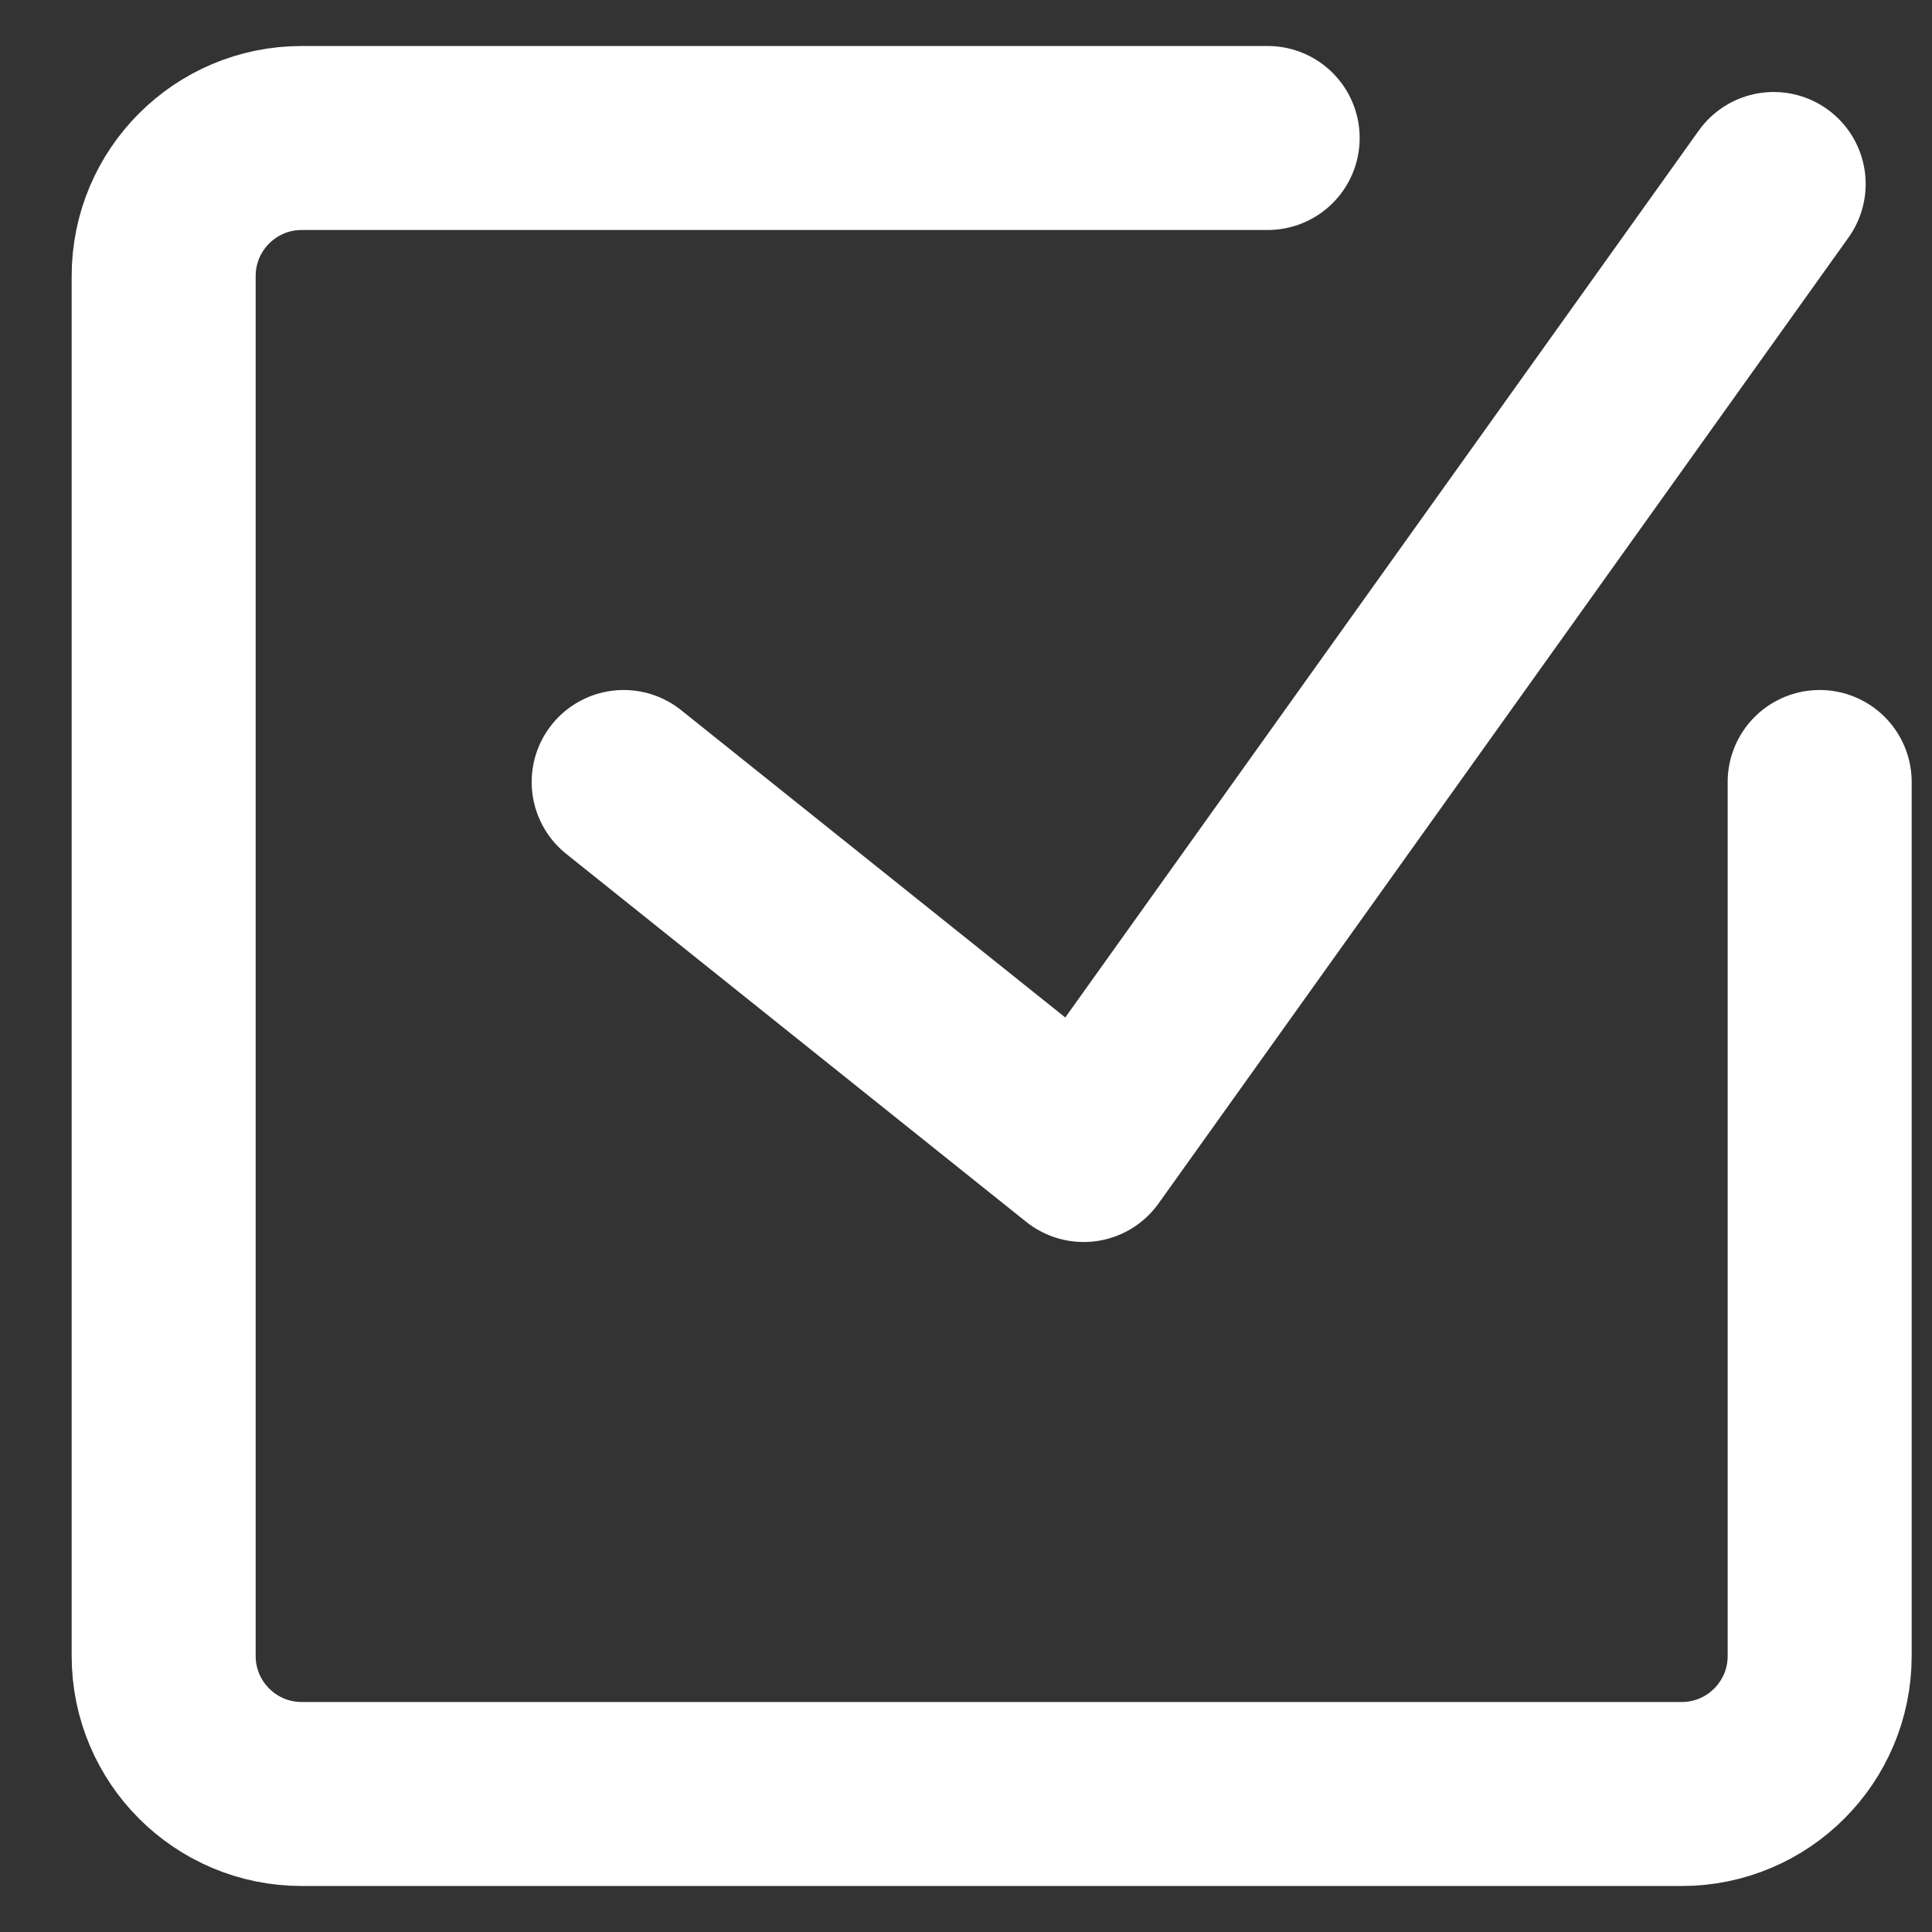
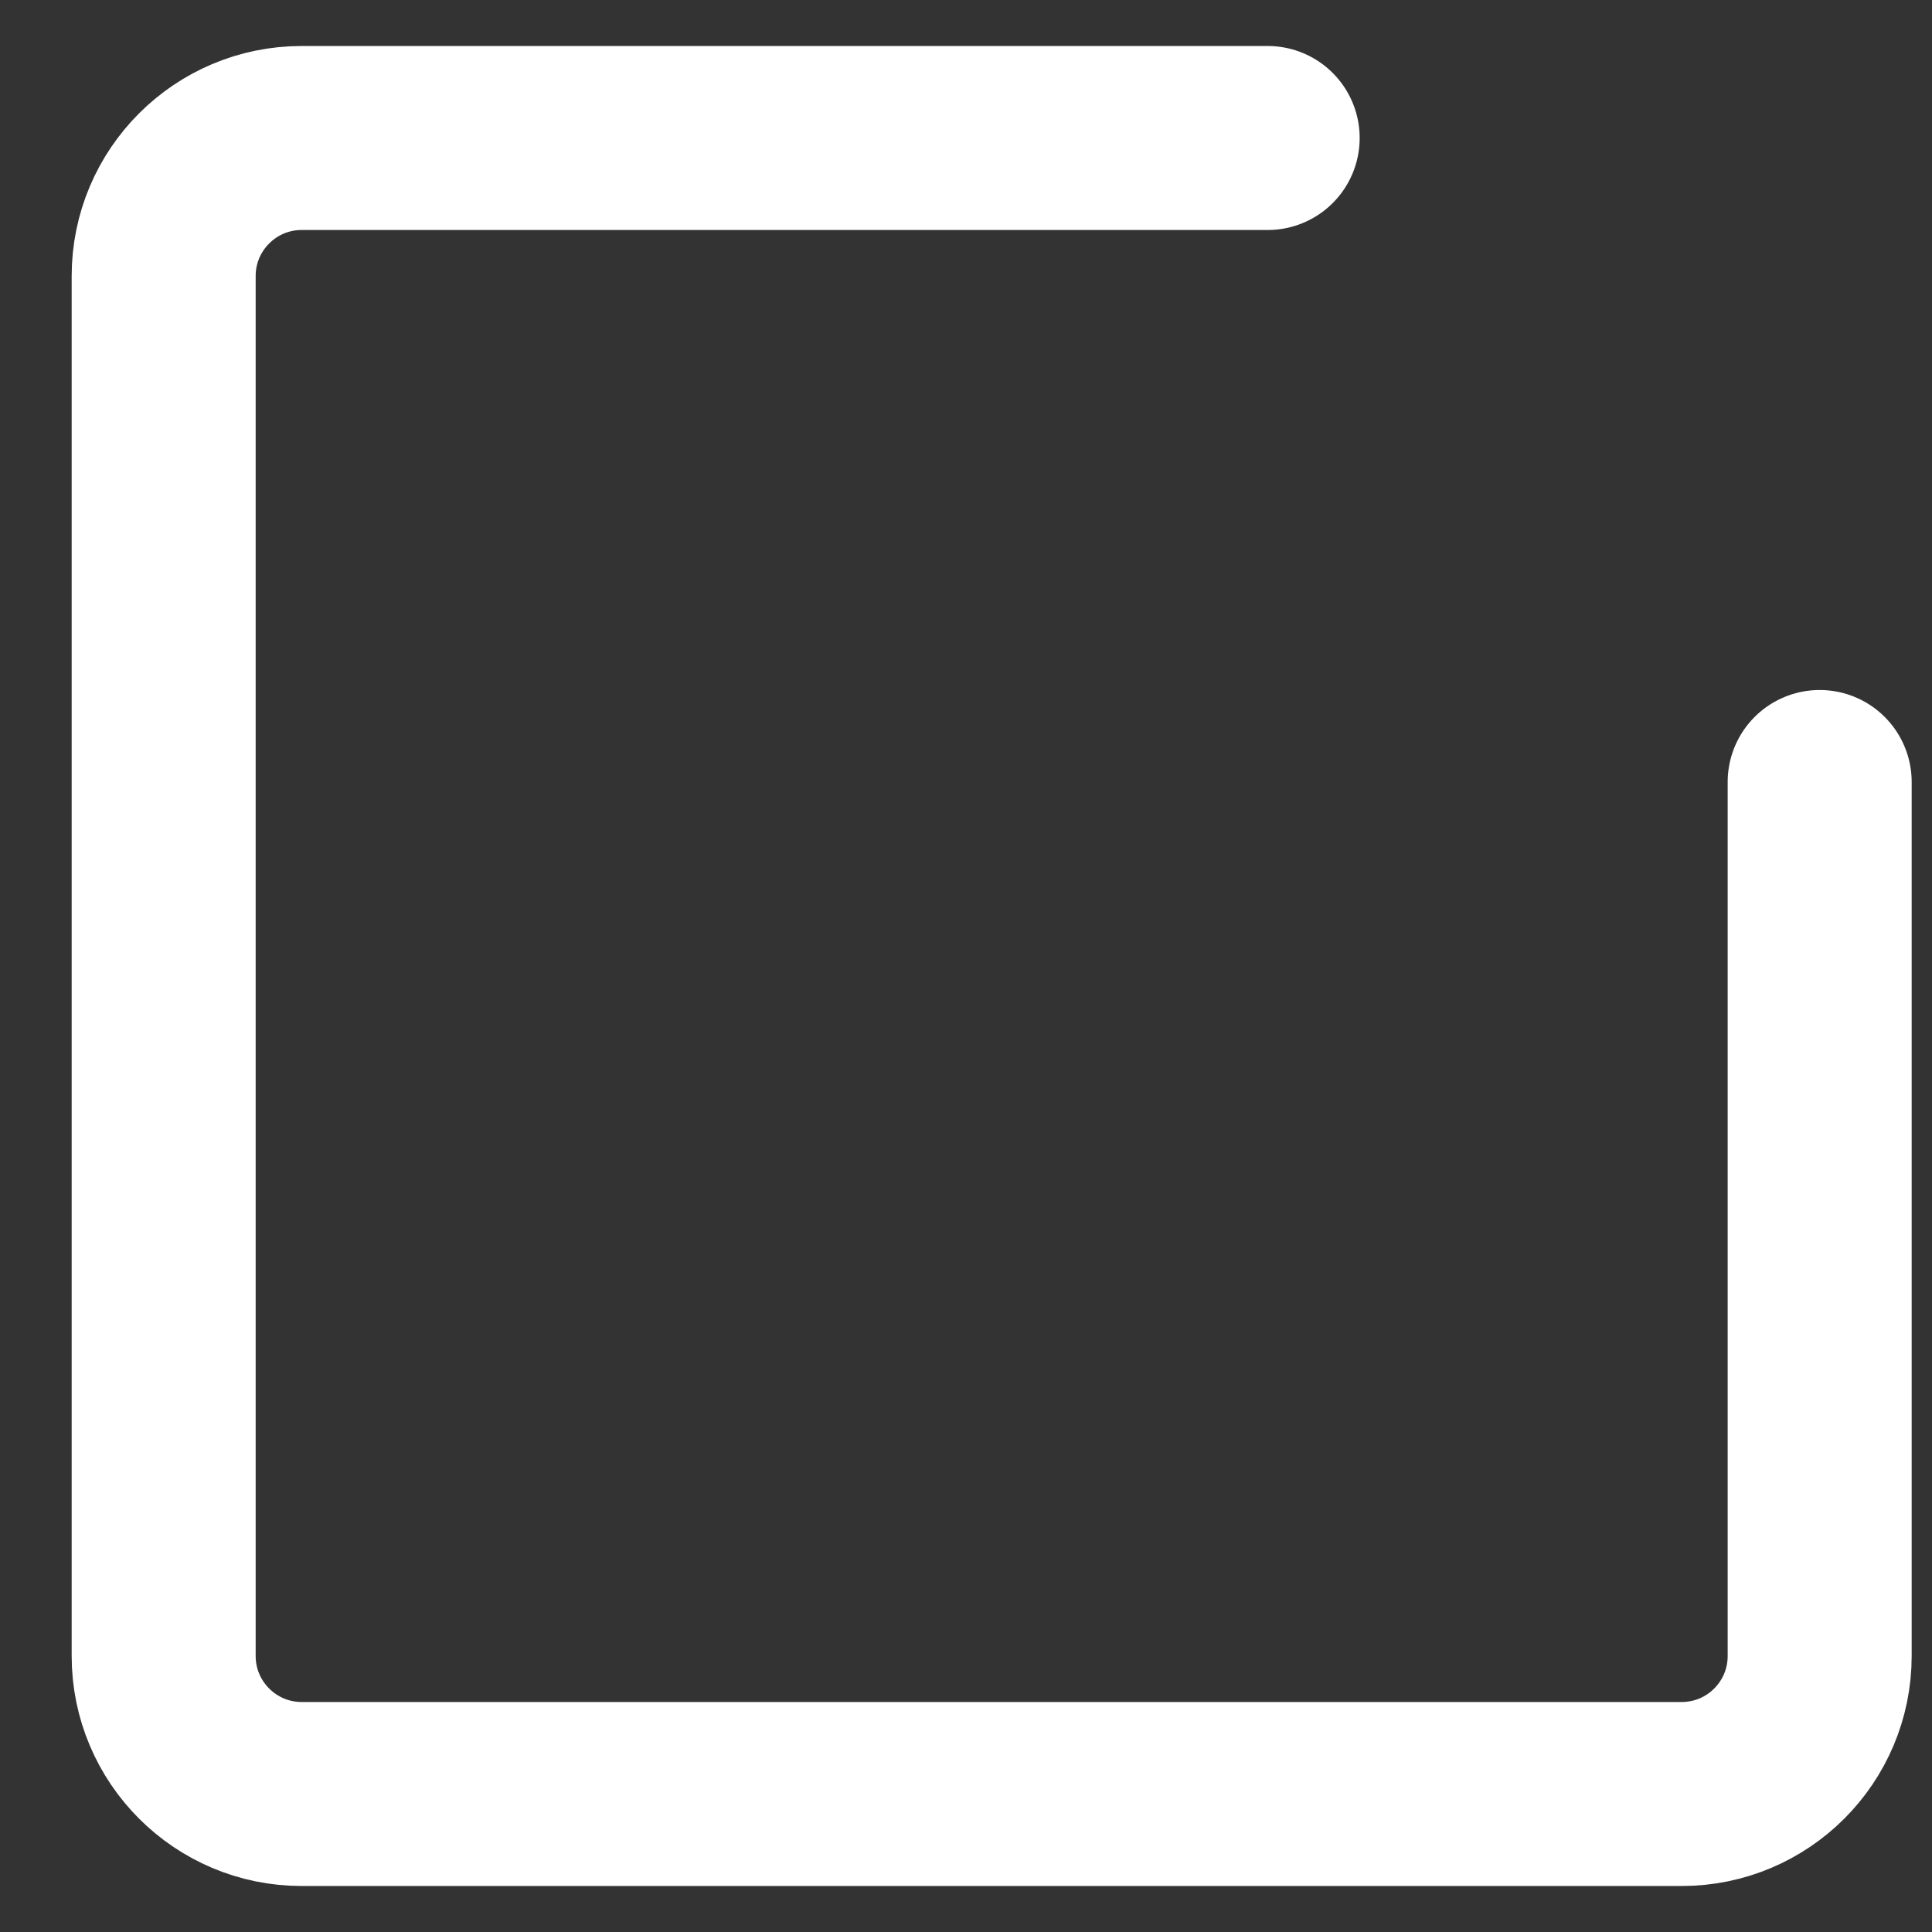
<svg xmlns="http://www.w3.org/2000/svg" width="21" height="21" viewBox="0 0 21 21" fill="none">
  <rect x="0" y="0" width="21" height="21" fill="#333333" stroke="none" />
  <path d="M19.779 8.5V18C19.779 18.828 19.108 19.5 18.279 19.5H3.279C2.451 19.5 1.779 18.828 1.779 18V3C1.779 2.172 2.451 1.5 3.279 1.5H13.779" stroke="white" stroke-width="2" stroke-linecap="round" stroke-linejoin="round" />
-   <path d="M6.779 8.5L11.779 12.5L19.279 2" stroke="white" stroke-width="2" stroke-linecap="round" stroke-linejoin="round" />
</svg>